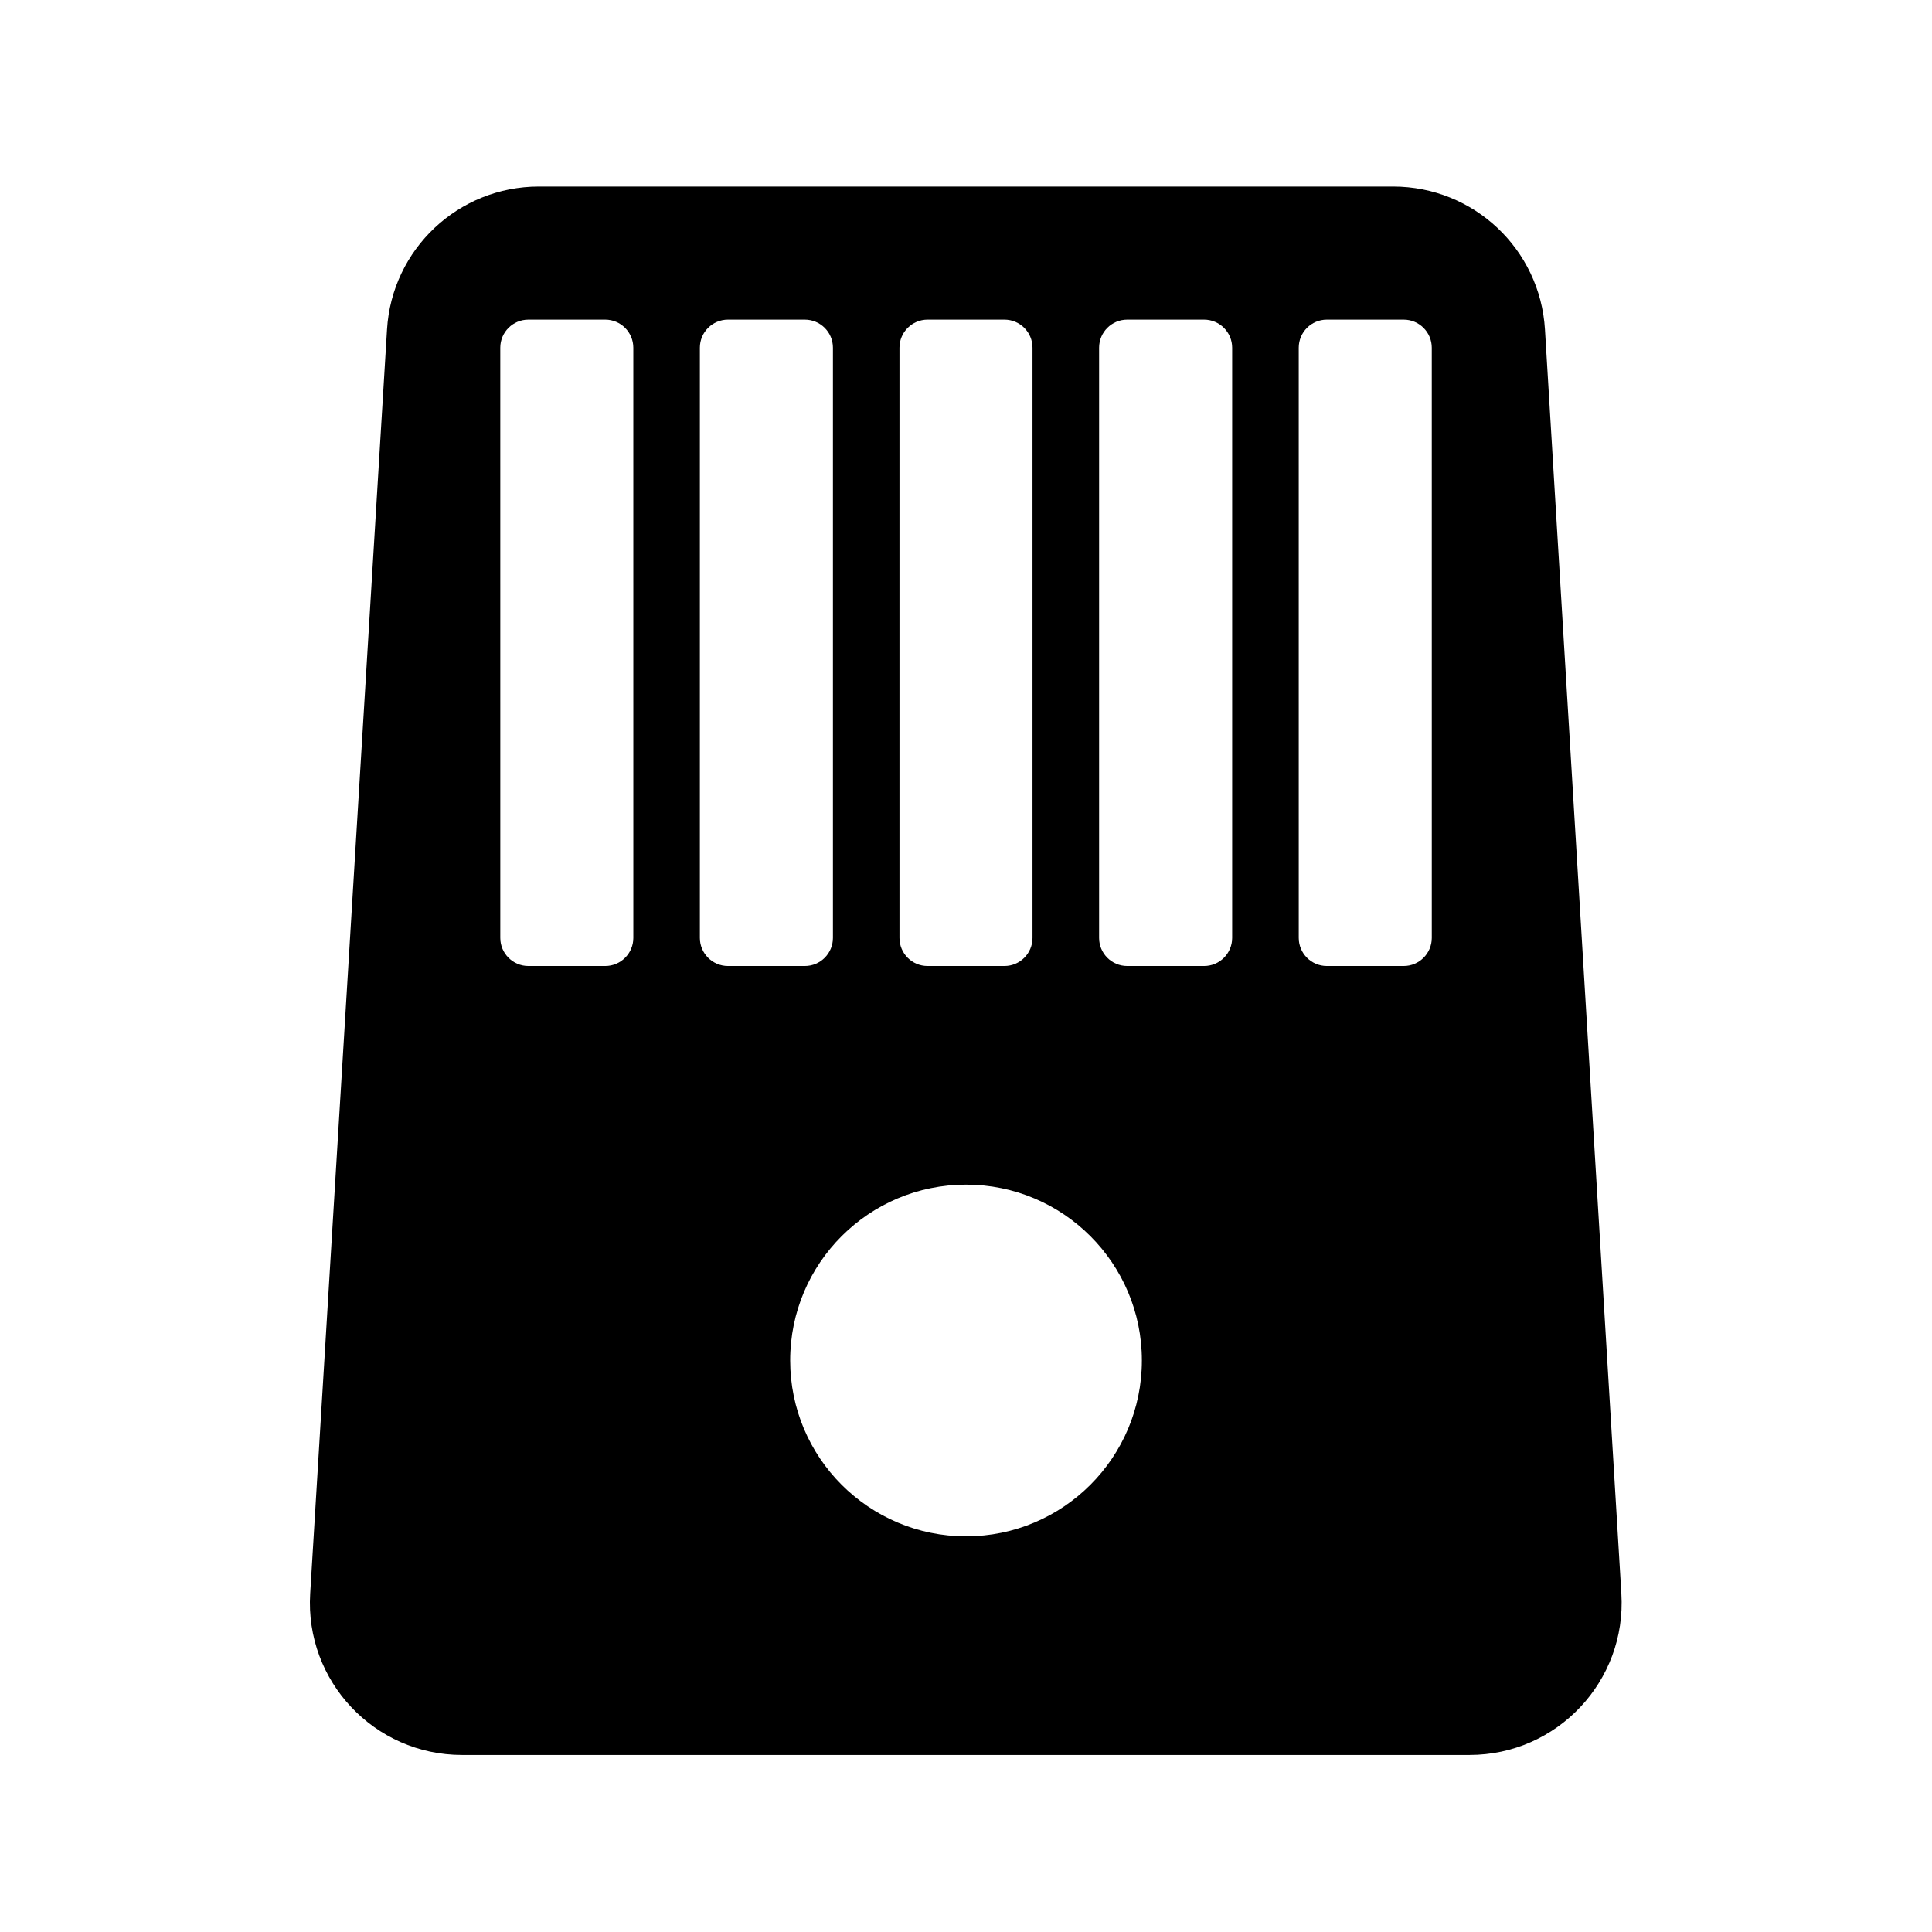
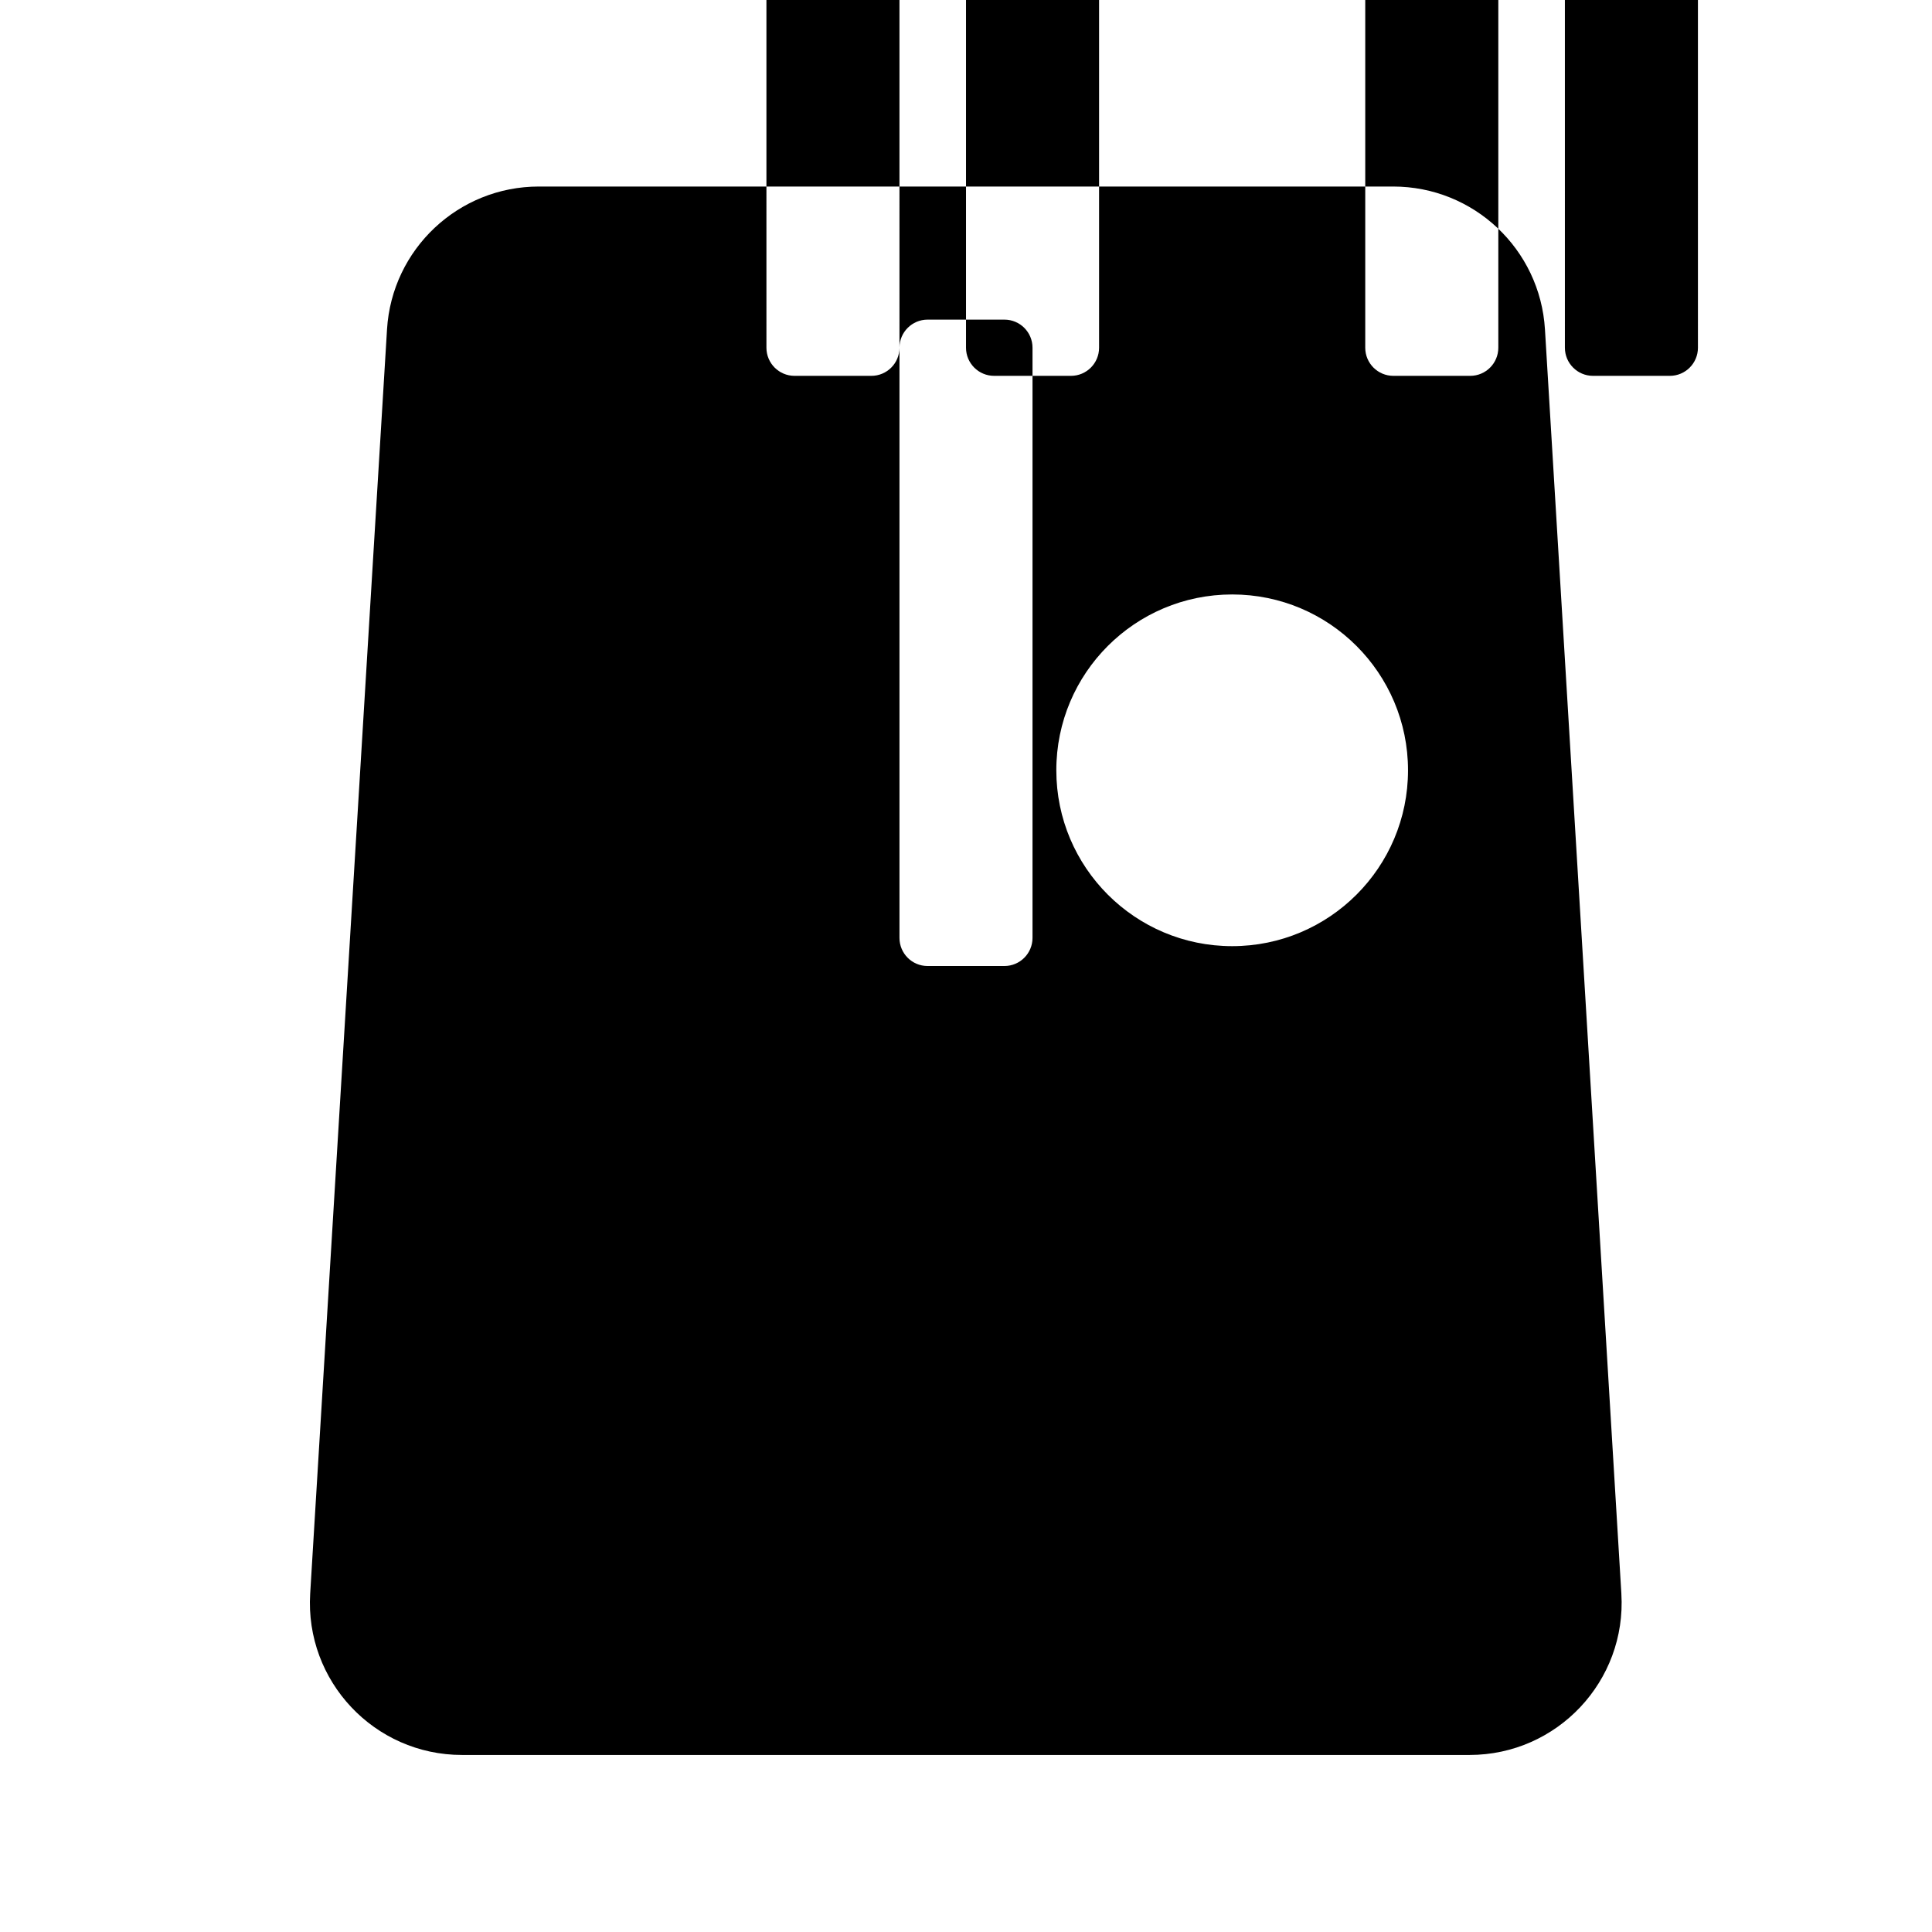
<svg xmlns="http://www.w3.org/2000/svg" fill="#000000" width="800px" height="800px" version="1.1" viewBox="144 144 512 512">
-   <path d="m573.68 566.34-20.25-335.04c-1.281-21.273-18.91-37.867-40.227-37.867h-226.41c-21.312 0-38.938 16.59-40.23 37.859l-20.363 335.04c-1.41 23.18 17.008 42.75 40.23 42.75h267.02c23.215-0.004 41.629-19.566 40.227-42.742zm-191.31-330.19c0-4.109 3.336-7.445 7.445-7.445h20.367c4.117 0 7.445 3.336 7.445 7.445v156.4c0 4.117-3.336 7.453-7.445 7.453h-20.367c-4.117 0-7.445-3.336-7.445-7.453zm-70.531 156.4c0 4.117-3.336 7.453-7.445 7.453h-20.367c-4.109 0-7.445-3.336-7.445-7.453l-0.004-156.4c0-4.109 3.336-7.445 7.445-7.445h20.367c4.109 0 7.445 3.336 7.445 7.445zm17.633 0v-156.4c0-4.109 3.336-7.445 7.445-7.445h20.367c4.121 0 7.453 3.336 7.453 7.445v156.4c0 4.117-3.332 7.453-7.445 7.453h-20.367c-4.117 0-7.453-3.336-7.453-7.453zm70.535 158.59c-25.738 0-46.602-20.863-46.602-46.602-0.004-25.738 20.859-46.602 46.602-46.602 25.738 0 46.602 20.863 46.602 46.602 0 25.738-20.863 46.602-46.602 46.602zm70.531-158.59c0 4.117-3.336 7.453-7.445 7.453h-20.367c-4.117 0-7.453-3.336-7.453-7.453v-156.4c0-4.109 3.336-7.445 7.445-7.445h20.367c4.117 0 7.453 3.336 7.453 7.445zm52.902 0c0 4.117-3.336 7.453-7.445 7.453h-20.367c-4.109 0-7.445-3.336-7.445-7.453l-0.004-156.4c0-4.109 3.336-7.445 7.445-7.445h20.367c4.109 0 7.445 3.336 7.445 7.445z" />
+   <path d="m573.68 566.34-20.25-335.04c-1.281-21.273-18.91-37.867-40.227-37.867h-226.41c-21.312 0-38.938 16.59-40.23 37.859l-20.363 335.04c-1.41 23.18 17.008 42.75 40.23 42.75h267.02c23.215-0.004 41.629-19.566 40.227-42.742zm-191.31-330.19c0-4.109 3.336-7.445 7.445-7.445h20.367c4.117 0 7.445 3.336 7.445 7.445v156.4c0 4.117-3.336 7.453-7.445 7.453h-20.367c-4.117 0-7.445-3.336-7.445-7.453zc0 4.117-3.336 7.453-7.445 7.453h-20.367c-4.109 0-7.445-3.336-7.445-7.453l-0.004-156.4c0-4.109 3.336-7.445 7.445-7.445h20.367c4.109 0 7.445 3.336 7.445 7.445zm17.633 0v-156.4c0-4.109 3.336-7.445 7.445-7.445h20.367c4.121 0 7.453 3.336 7.453 7.445v156.4c0 4.117-3.332 7.453-7.445 7.453h-20.367c-4.117 0-7.453-3.336-7.453-7.453zm70.535 158.59c-25.738 0-46.602-20.863-46.602-46.602-0.004-25.738 20.859-46.602 46.602-46.602 25.738 0 46.602 20.863 46.602 46.602 0 25.738-20.863 46.602-46.602 46.602zm70.531-158.59c0 4.117-3.336 7.453-7.445 7.453h-20.367c-4.117 0-7.453-3.336-7.453-7.453v-156.4c0-4.109 3.336-7.445 7.445-7.445h20.367c4.117 0 7.453 3.336 7.453 7.445zm52.902 0c0 4.117-3.336 7.453-7.445 7.453h-20.367c-4.109 0-7.445-3.336-7.445-7.453l-0.004-156.4c0-4.109 3.336-7.445 7.445-7.445h20.367c4.109 0 7.445 3.336 7.445 7.445z" />
</svg>